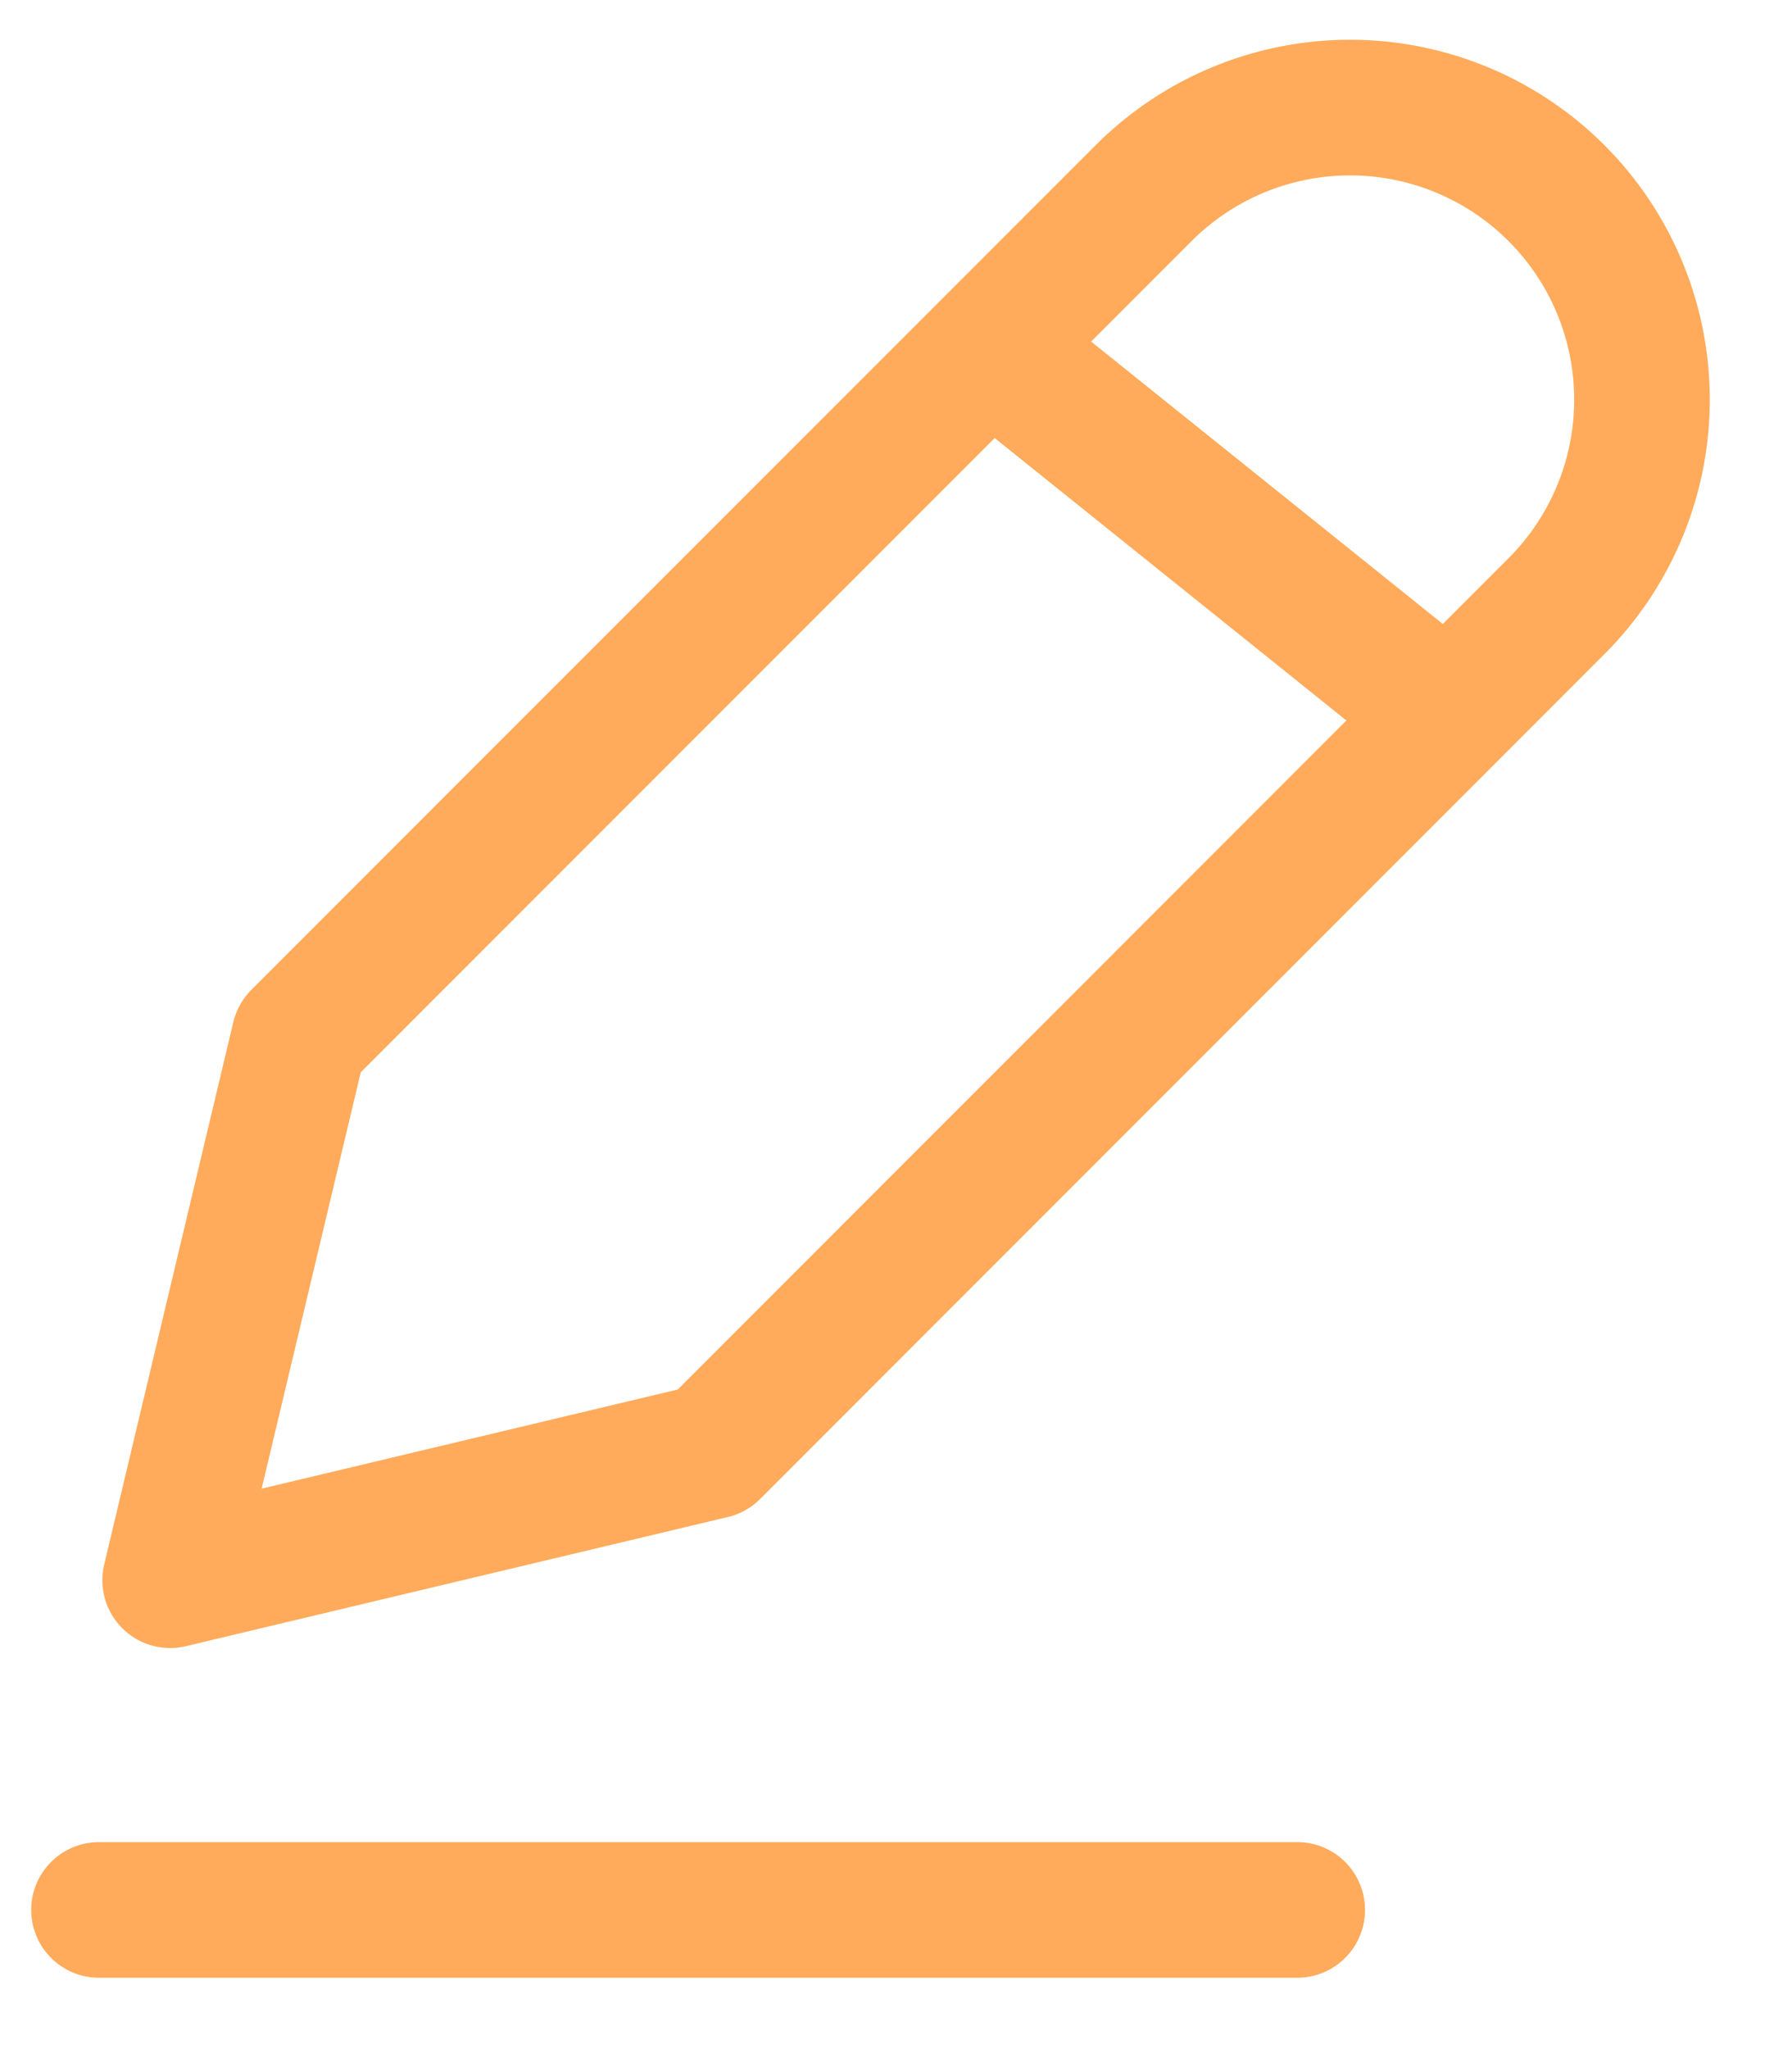
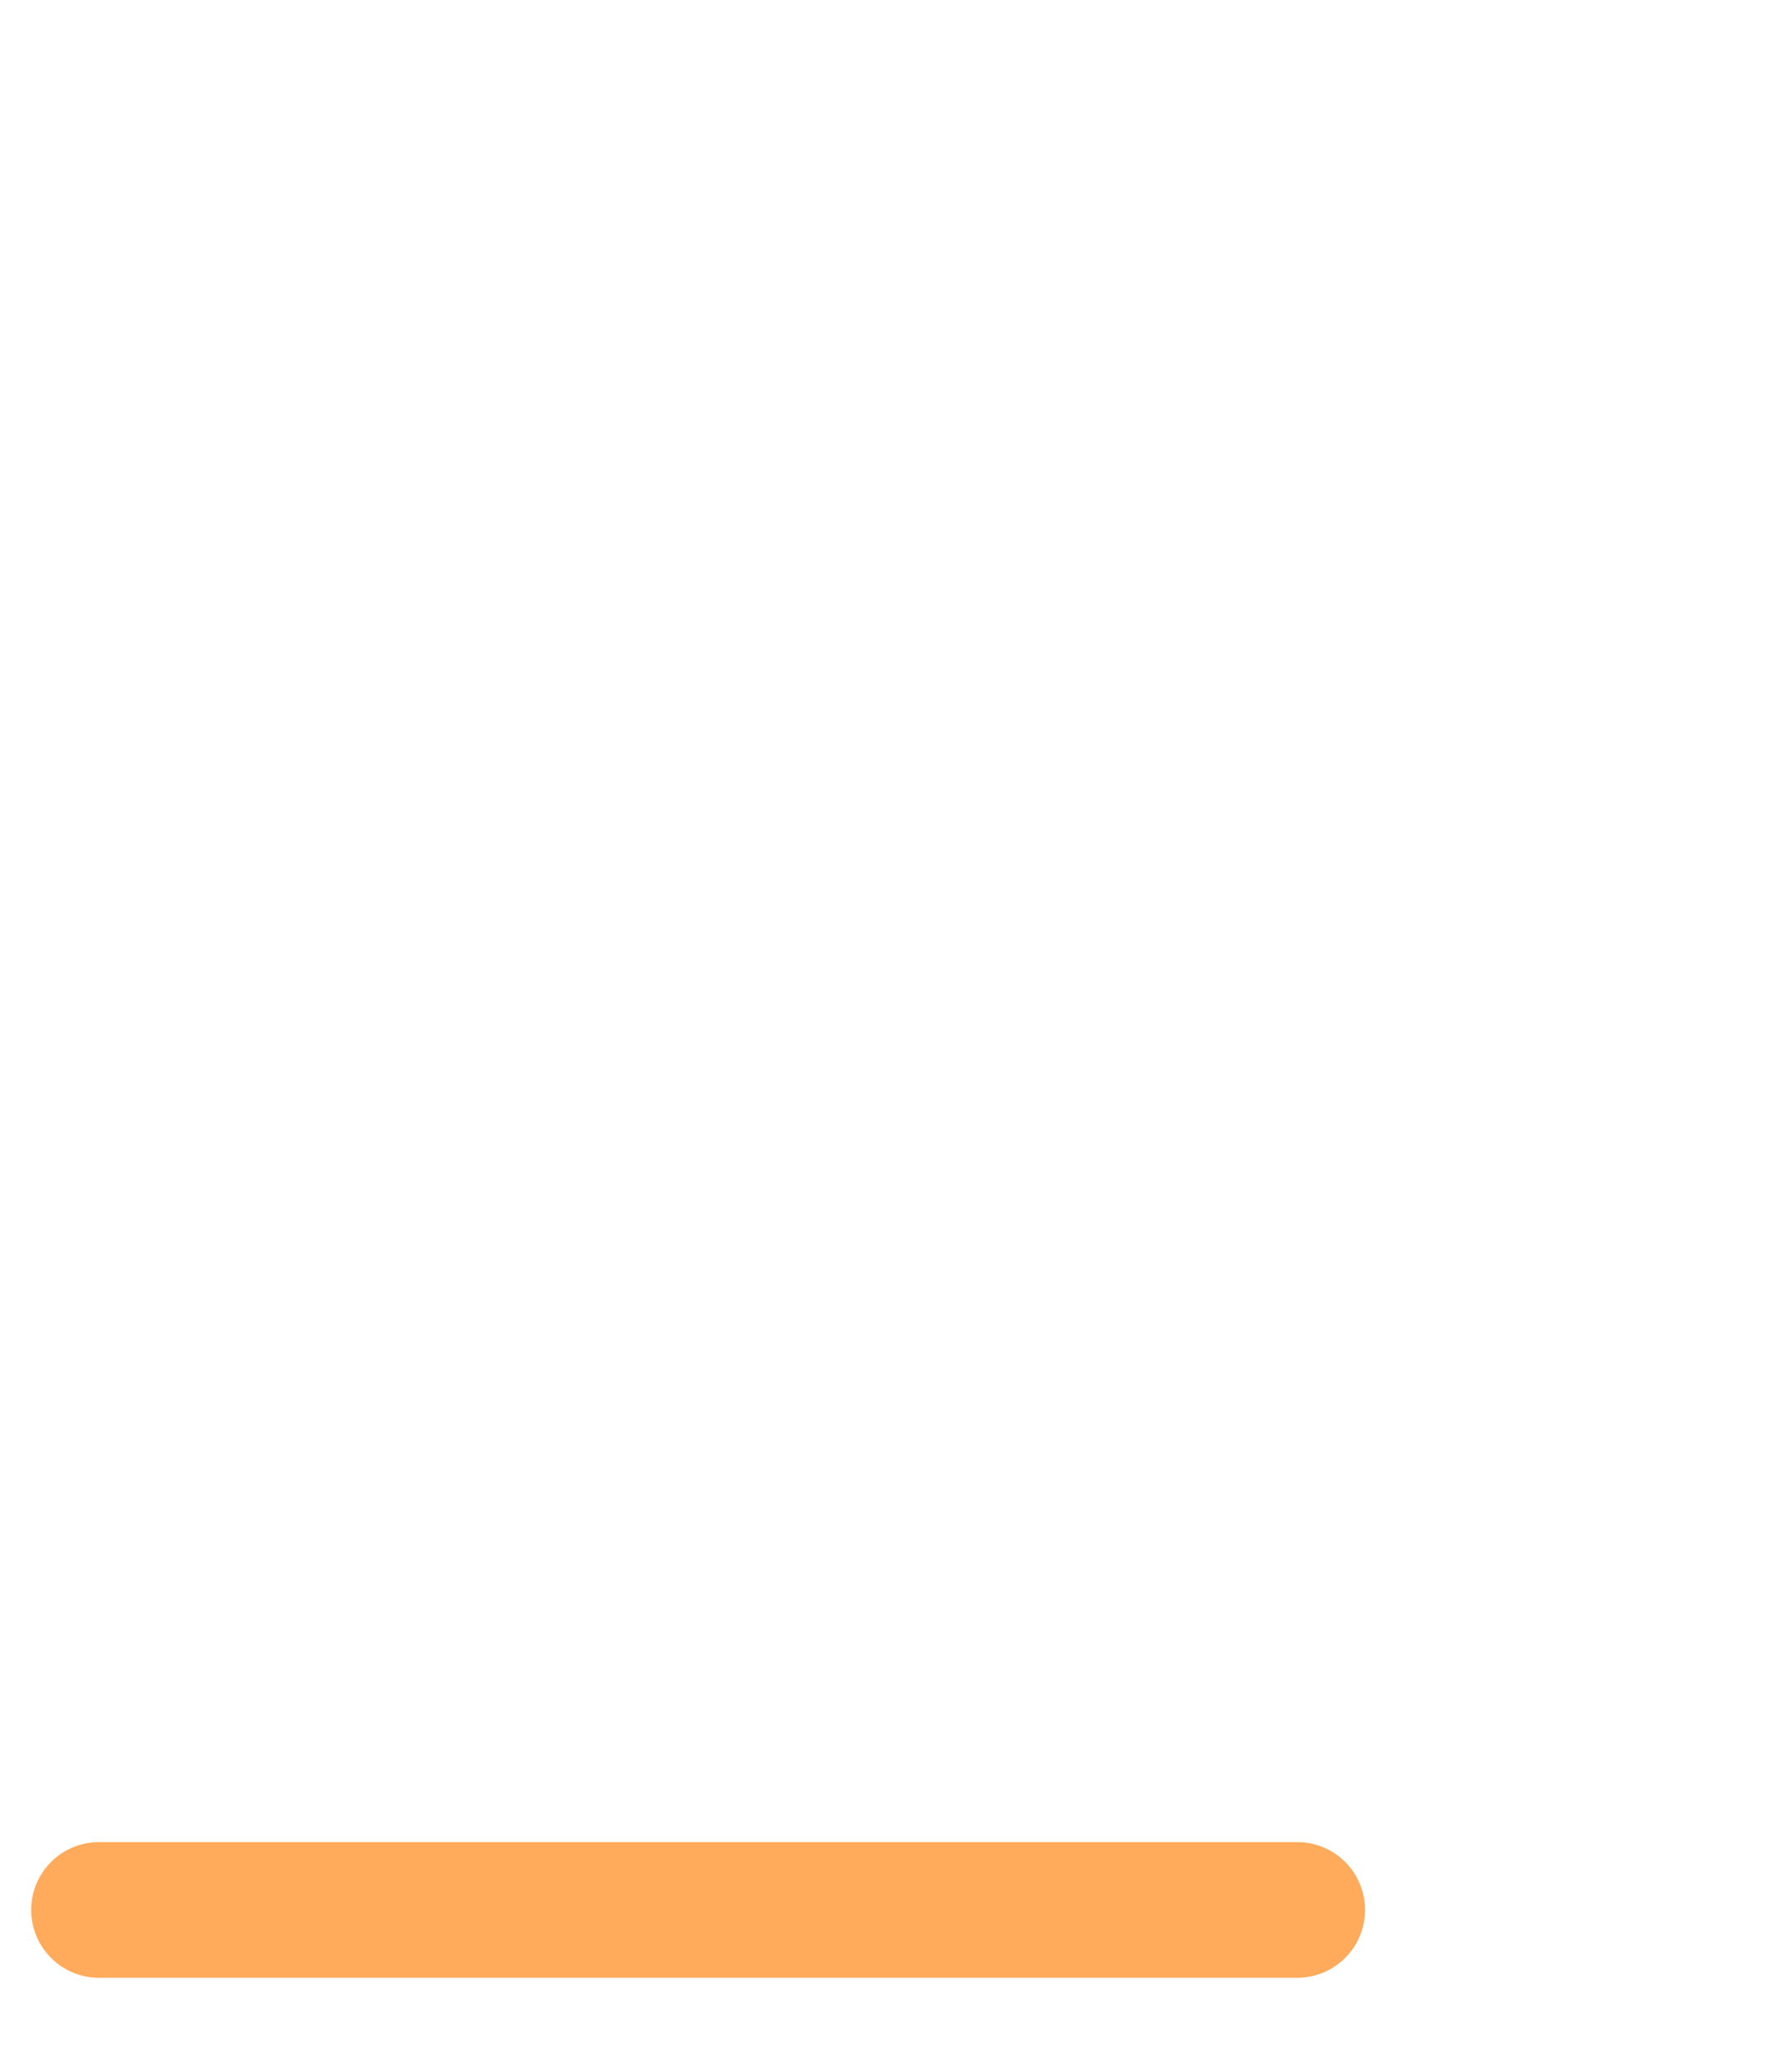
<svg xmlns="http://www.w3.org/2000/svg" width="21" height="24" viewBox="0 0 21 24">
  <g fill="none">
    <path d="M1 1H25V25H1z" opacity=".1" transform="translate(-1 -1)" />
    <g stroke="#FFAB5B" stroke-linecap="round" stroke-linejoin="round" stroke-width="1.589">
-       <path d="M19.24 3.262a3.421 3.421 0 010 4.838l-9.894 9.895-6.352 1.513 1.513-6.352 9.895-9.894a3.421 3.421 0 014.838 0zM12.684 5.134l5.224 4.193" transform="translate(-1 -1)" />
-     </g>
+       </g>
    <path stroke="#FFAB5B" stroke-linecap="round" stroke-linejoin="round" stroke-width="1.589" d="M2.16 23.37h14.042" transform="translate(-1 -1)" />
  </g>
</svg>